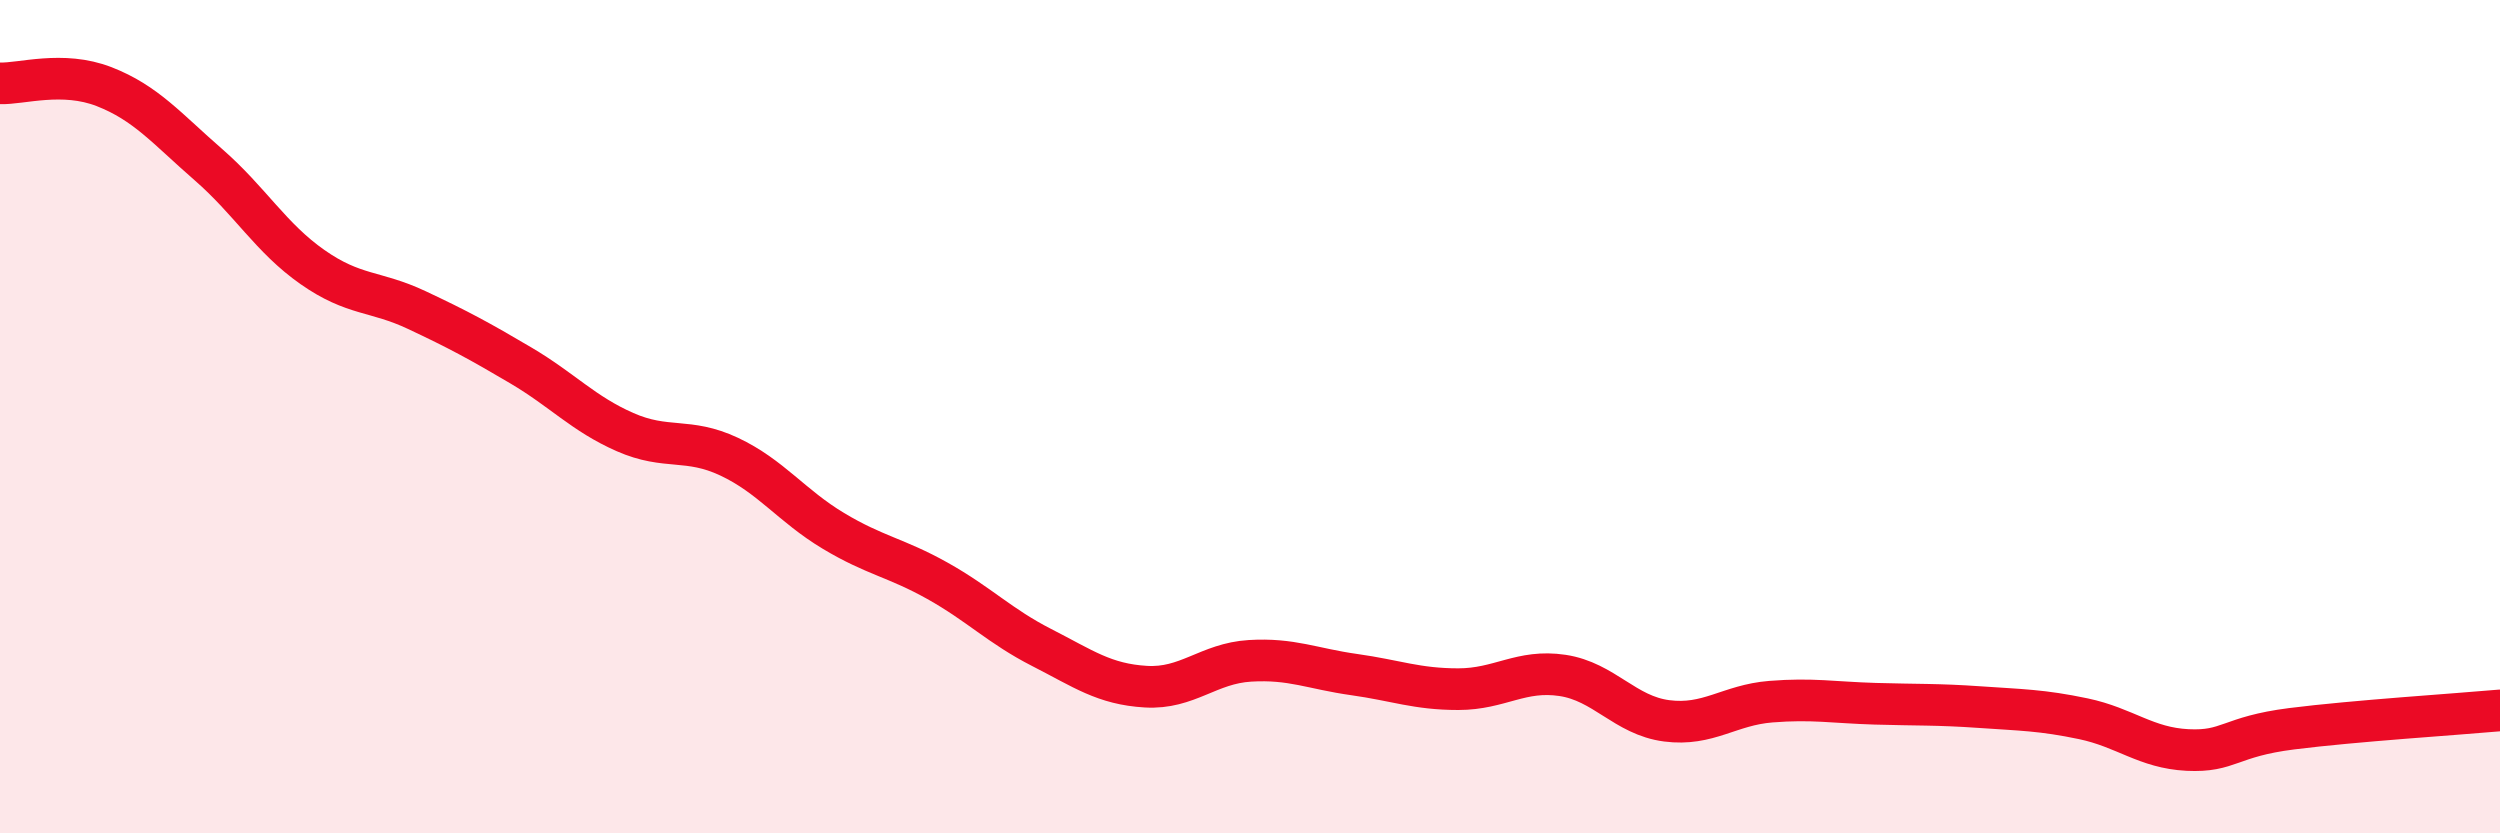
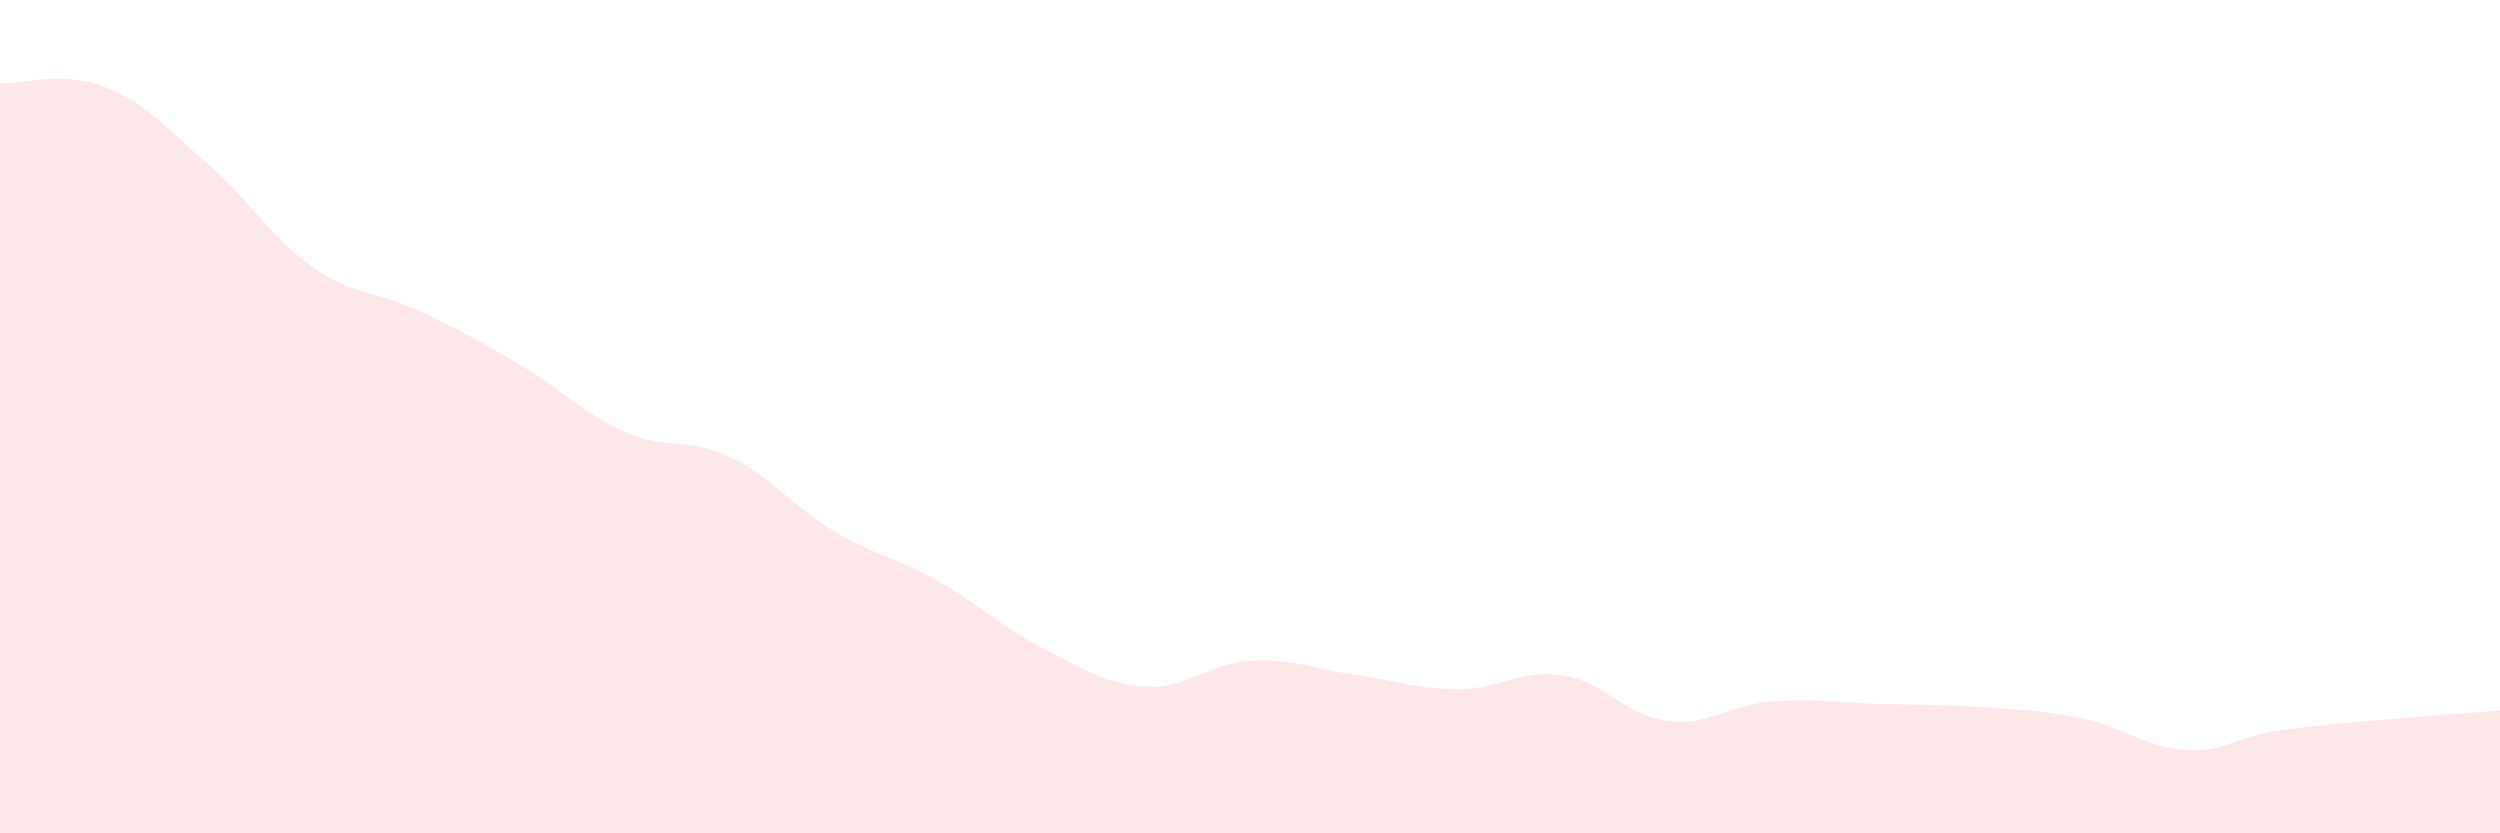
<svg xmlns="http://www.w3.org/2000/svg" width="60" height="20" viewBox="0 0 60 20">
  <path d="M 0,2 C 0.5,2.02 1.5,1.69 2.5,2.08 C 3.5,2.47 4,3.08 5,3.95 C 6,4.82 6.5,5.71 7.5,6.41 C 8.5,7.11 9,6.97 10,7.44 C 11,7.91 11.5,8.18 12.5,8.77 C 13.5,9.36 14,9.93 15,10.37 C 16,10.81 16.5,10.49 17.5,10.96 C 18.5,11.43 19,12.14 20,12.74 C 21,13.34 21.5,13.38 22.5,13.94 C 23.5,14.5 24,15.03 25,15.54 C 26,16.05 26.5,16.42 27.5,16.48 C 28.5,16.54 29,15.92 30,15.86 C 31,15.8 31.5,16.05 32.5,16.19 C 33.5,16.33 34,16.54 35,16.54 C 36,16.54 36.5,16.06 37.5,16.21 C 38.5,16.36 39,17.17 40,17.3 C 41,17.43 41.5,16.92 42.5,16.84 C 43.5,16.76 44,16.86 45,16.89 C 46,16.92 46.5,16.9 47.5,16.97 C 48.5,17.04 49,17.04 50,17.25 C 51,17.46 51.5,17.95 52.5,18 C 53.5,18.05 53.5,17.68 55,17.49 C 56.5,17.3 59,17.14 60,17.05L60 20L0 20Z" fill="#EB0A25" opacity="0.1" stroke-linecap="round" stroke-linejoin="round" />
-   <path d="M 0,2 C 0.5,2.02 1.5,1.69 2.5,2.08 C 3.5,2.47 4,3.08 5,3.95 C 6,4.82 6.5,5.71 7.5,6.41 C 8.5,7.11 9,6.97 10,7.44 C 11,7.91 11.5,8.18 12.5,8.77 C 13.5,9.36 14,9.93 15,10.37 C 16,10.81 16.5,10.49 17.5,10.96 C 18.5,11.43 19,12.14 20,12.74 C 21,13.34 21.5,13.38 22.5,13.94 C 23.5,14.5 24,15.03 25,15.54 C 26,16.05 26.5,16.42 27.5,16.48 C 28.5,16.54 29,15.92 30,15.86 C 31,15.8 31.5,16.05 32.5,16.19 C 33.5,16.33 34,16.54 35,16.54 C 36,16.54 36.5,16.06 37.5,16.21 C 38.5,16.36 39,17.17 40,17.3 C 41,17.43 41.5,16.92 42.5,16.84 C 43.5,16.76 44,16.86 45,16.89 C 46,16.92 46.5,16.9 47.5,16.97 C 48.5,17.04 49,17.04 50,17.25 C 51,17.46 51.5,17.95 52.5,18 C 53.5,18.05 53.5,17.68 55,17.49 C 56.5,17.3 59,17.14 60,17.05" stroke="#EB0A25" stroke-width="1" fill="none" stroke-linecap="round" stroke-linejoin="round" />
</svg>